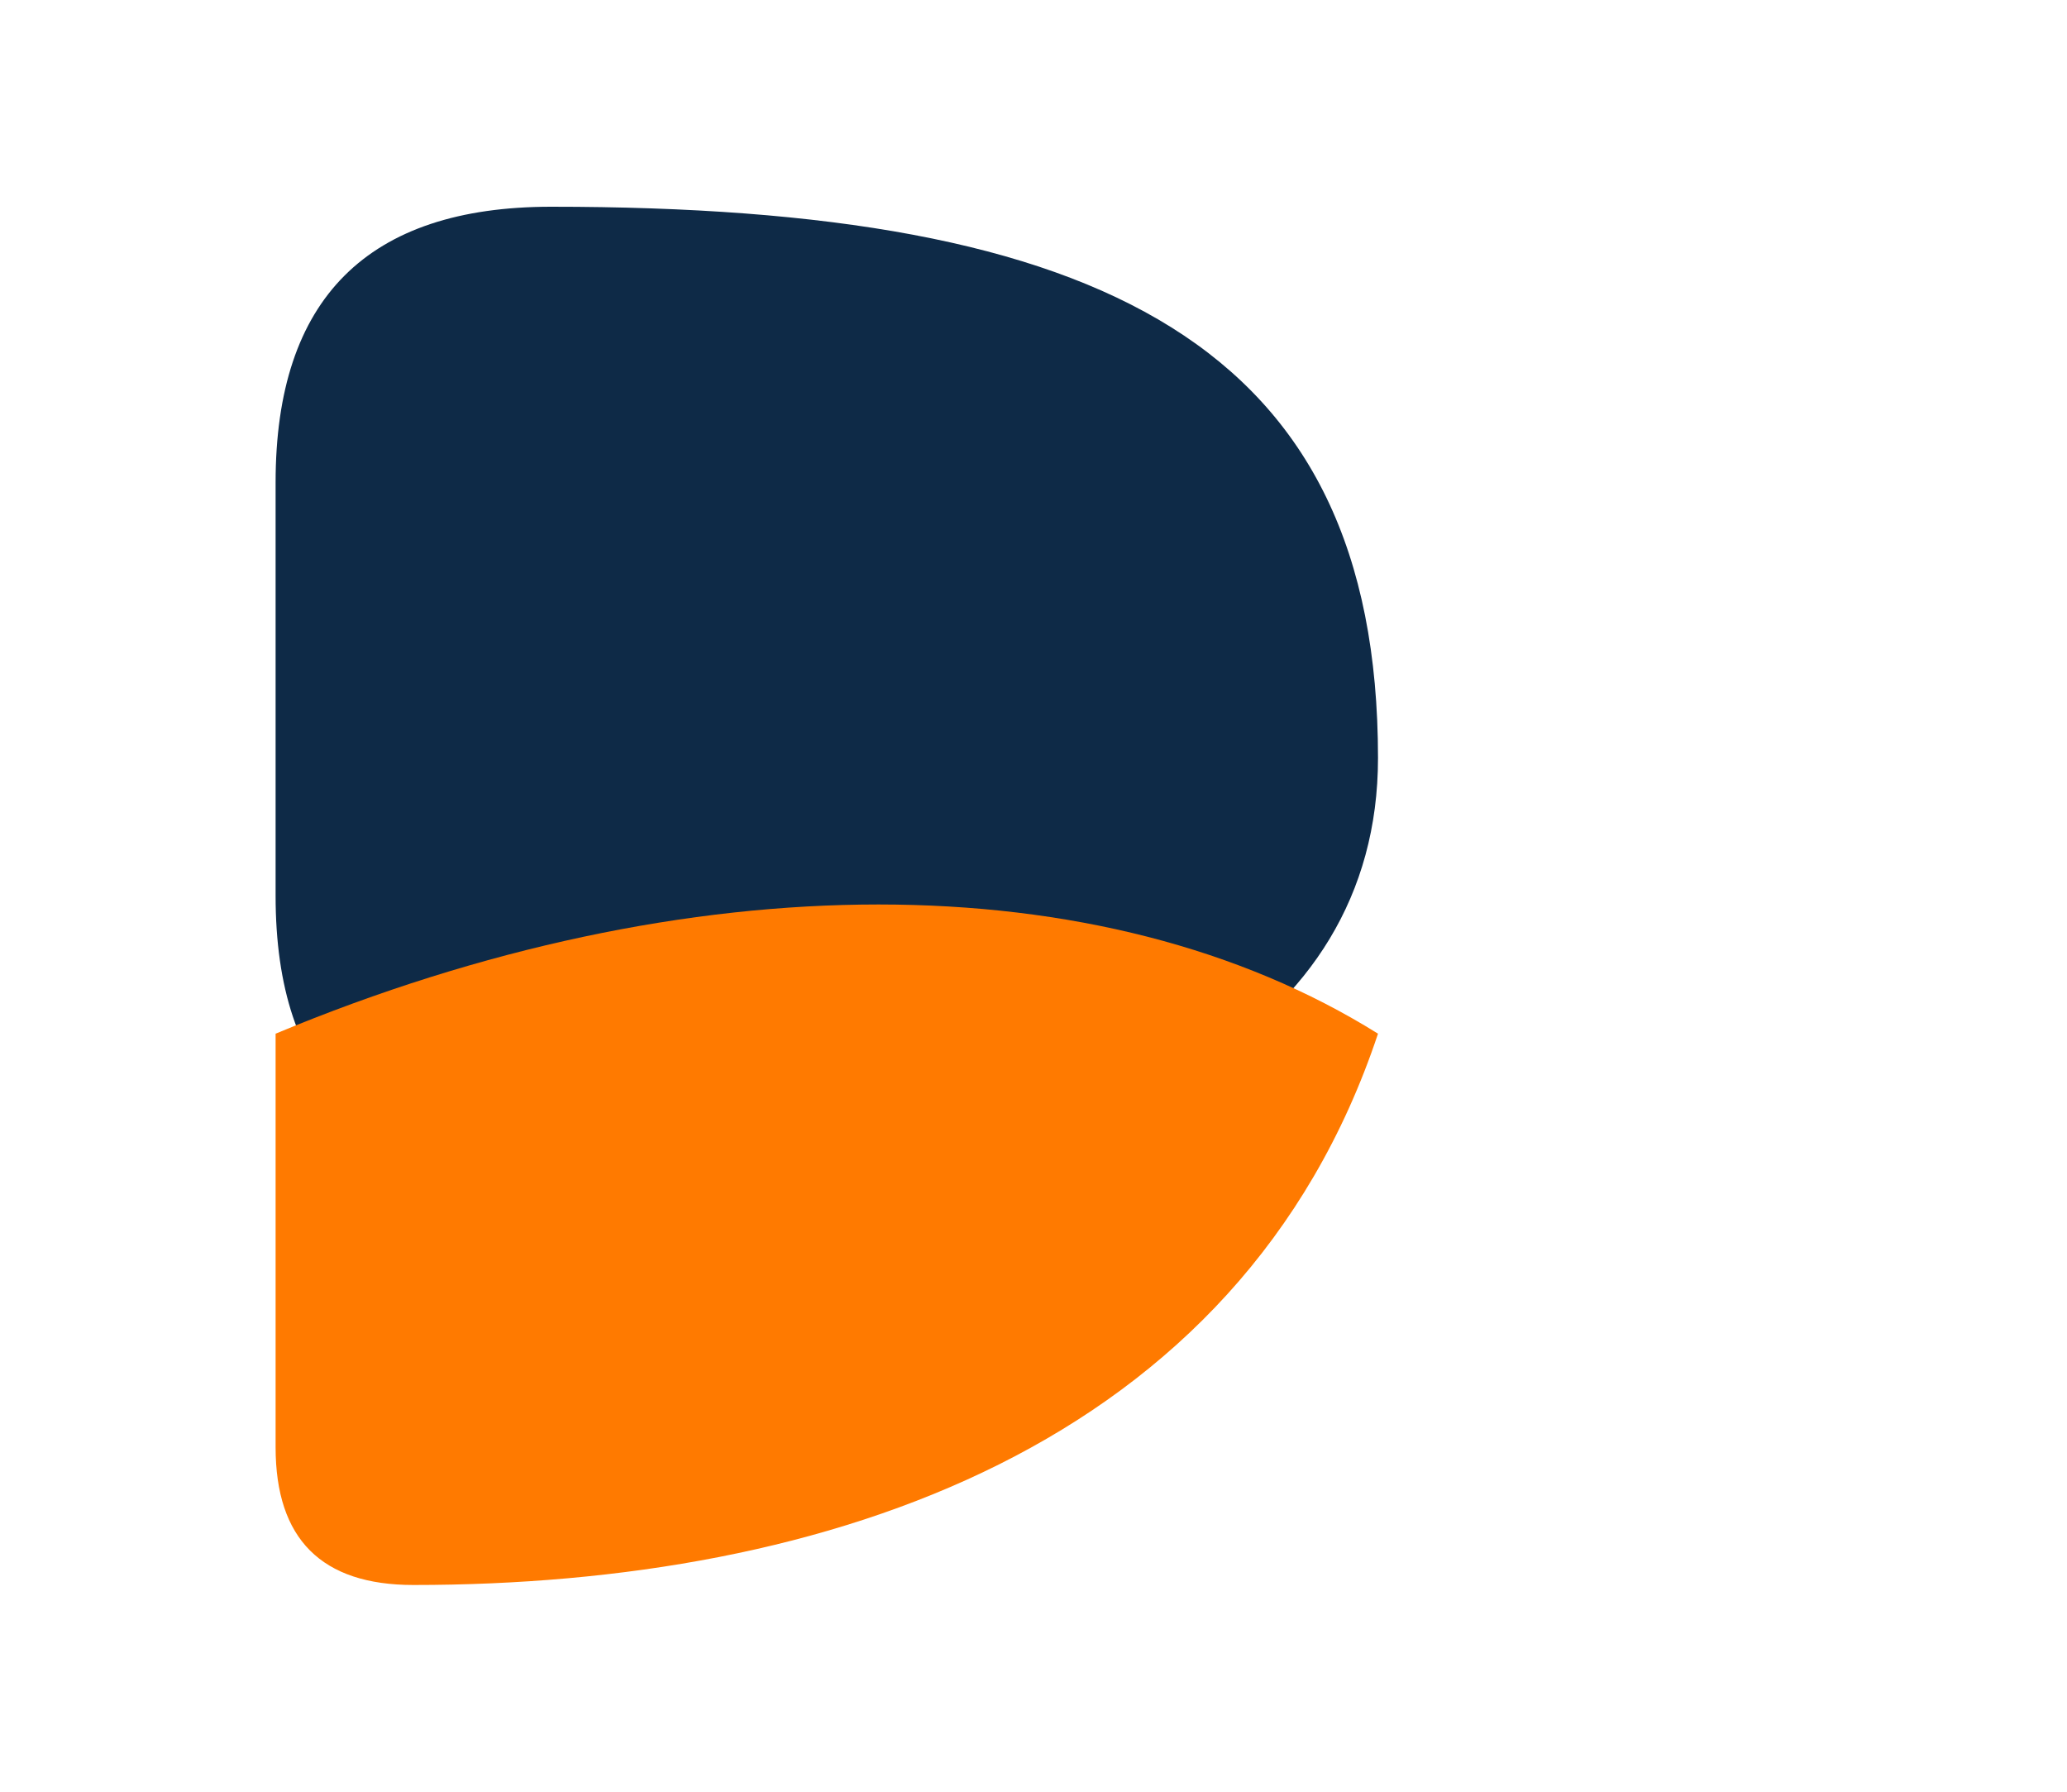
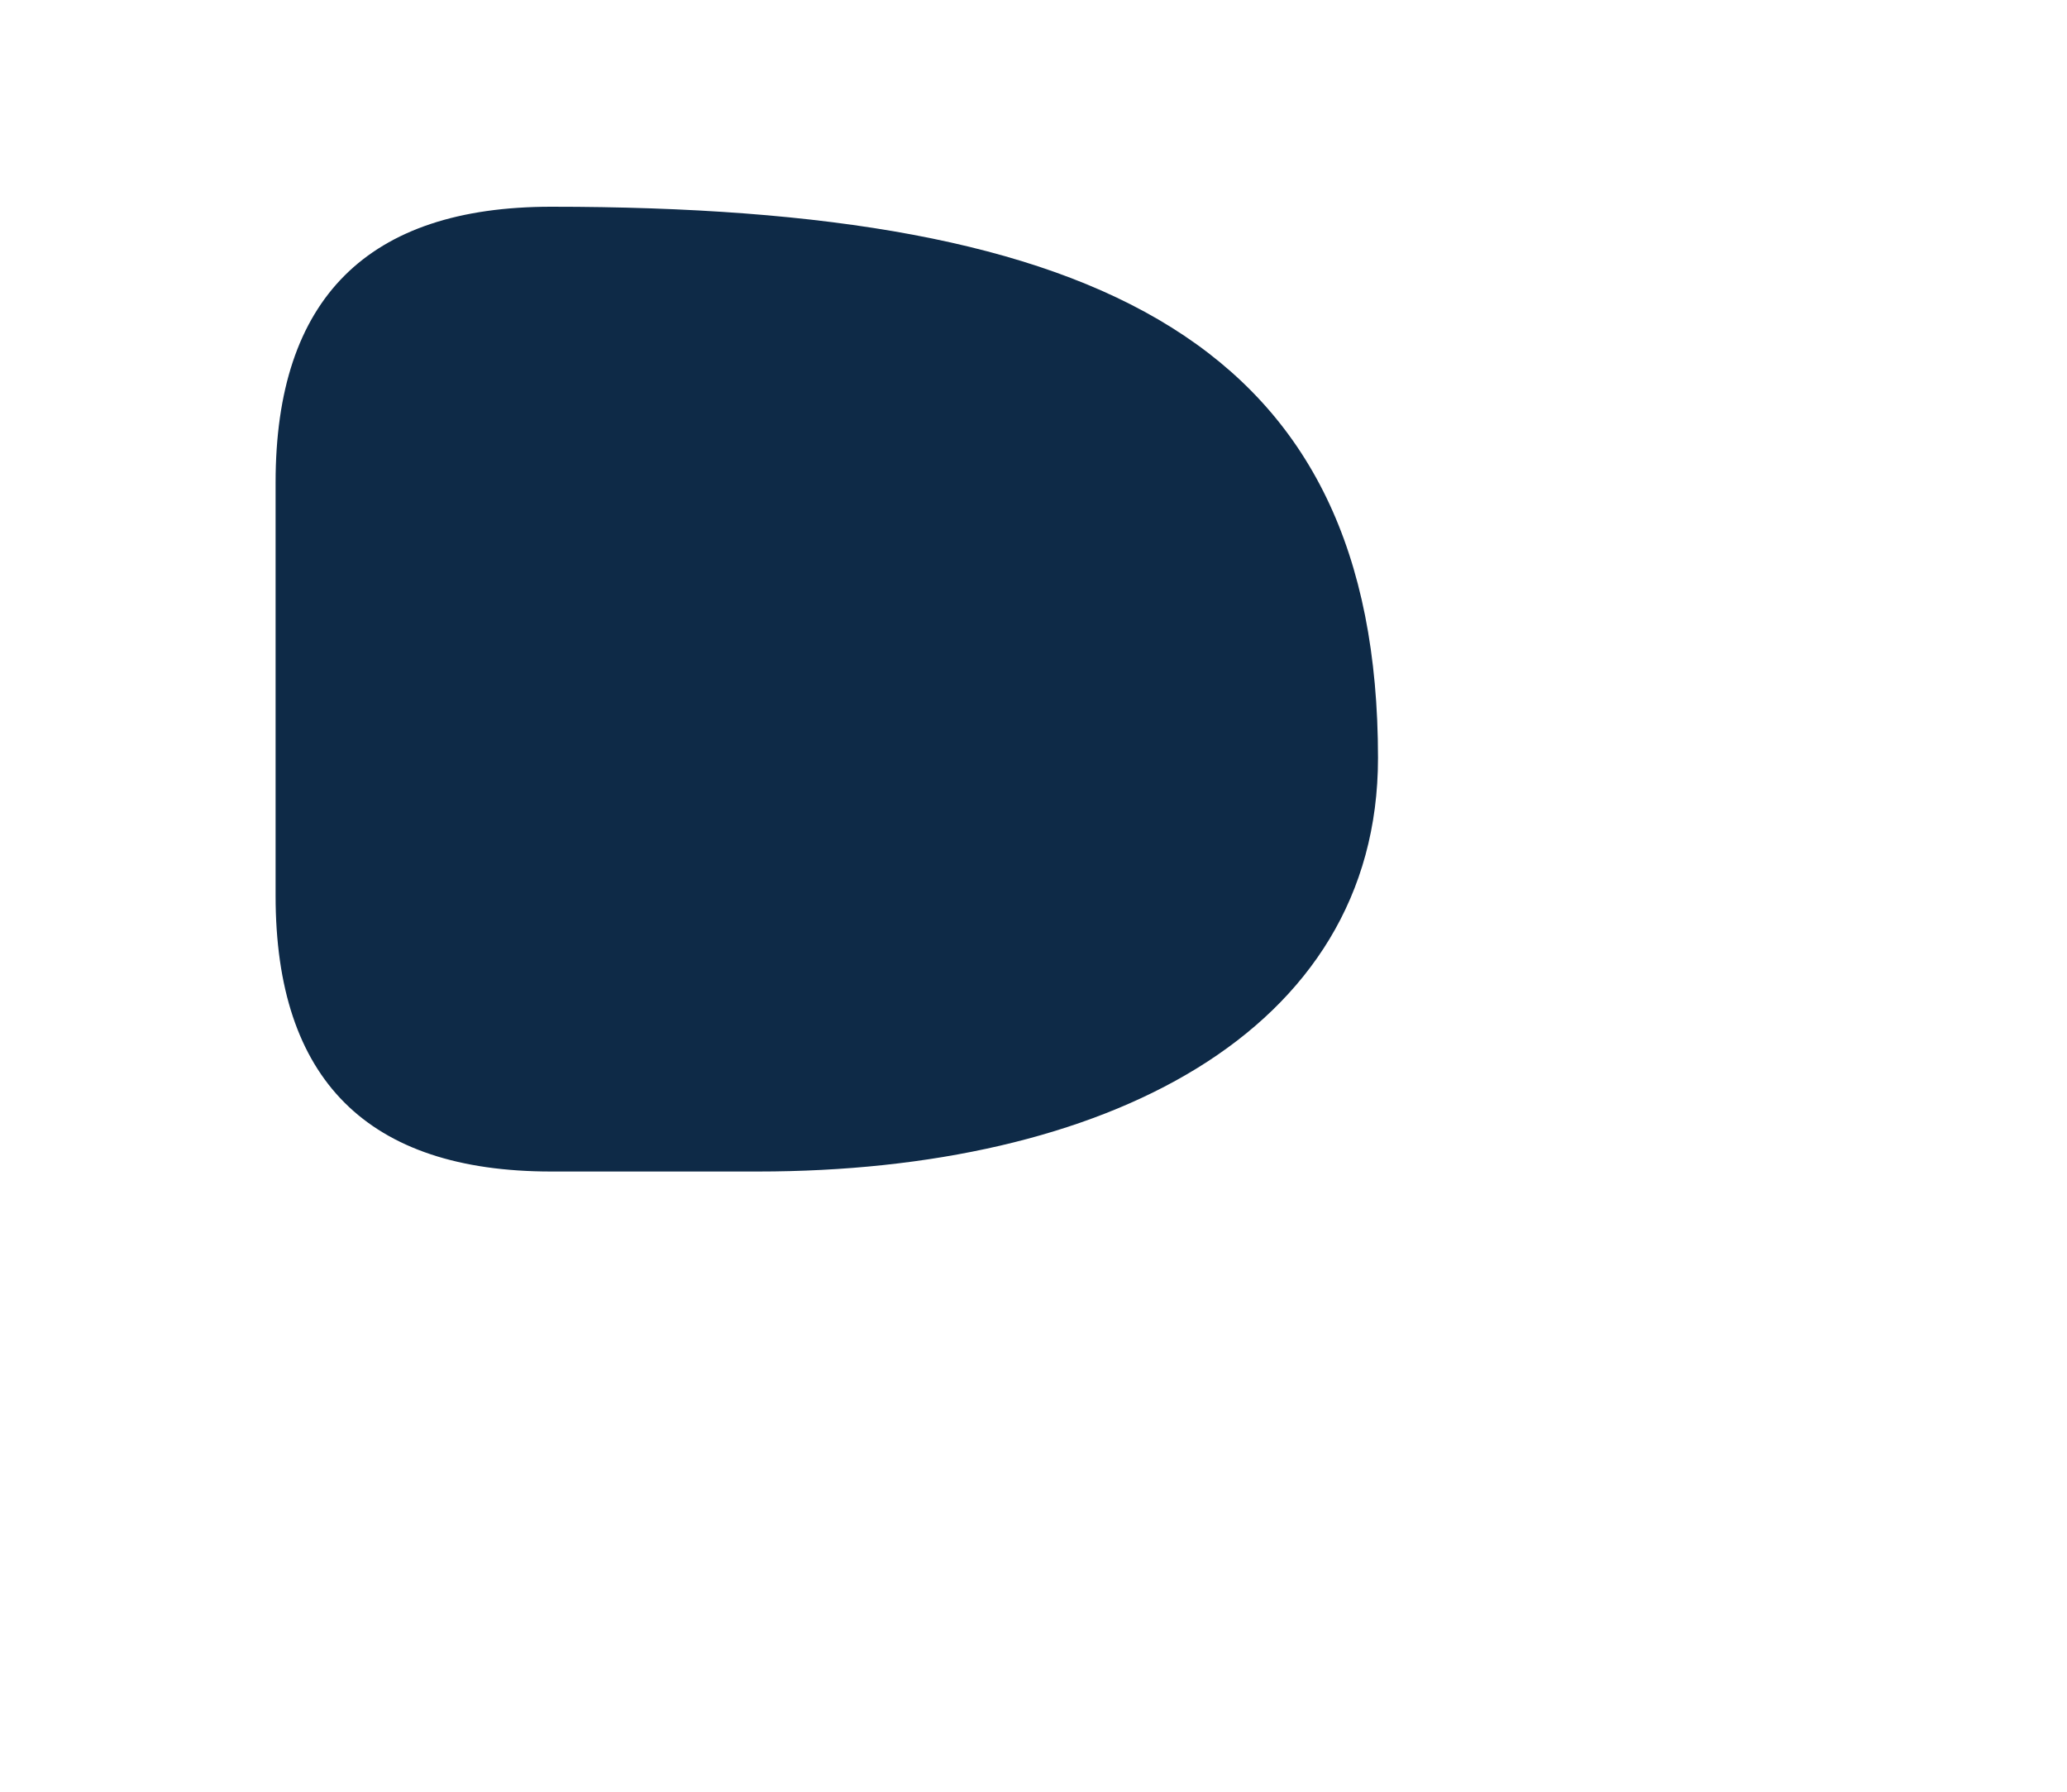
<svg xmlns="http://www.w3.org/2000/svg" width="300" height="260" viewBox="0 0 300 260" role="img" aria-labelledby="title desc">
  <title id="title">BetFusionTwo logo icon</title>
  <desc id="desc">Stylized B icon without text.</desc>
  <defs>
    <filter id="softShadow" x="-20%" y="-20%" width="140%" height="140%">
      <feDropShadow dx="0" dy="8" stdDeviation="10" flood-opacity="0.18" />
    </filter>
  </defs>
  <g transform="translate(40,30)" filter="url(#softShadow)">
    <path d="M40,0               C120,0 160,20 160,80               C160,120 120,140 70,140               L40,140               Q0,140 0,100               L0,40               Q0,0 40,0 Z" fill="#0E2A47" />
-     <path d="M0,120               C60,95 120,95 160,120               C140,180 80,200 20,200               Q0,200 0,180 Z" fill="#FF7A00" />
  </g>
</svg>